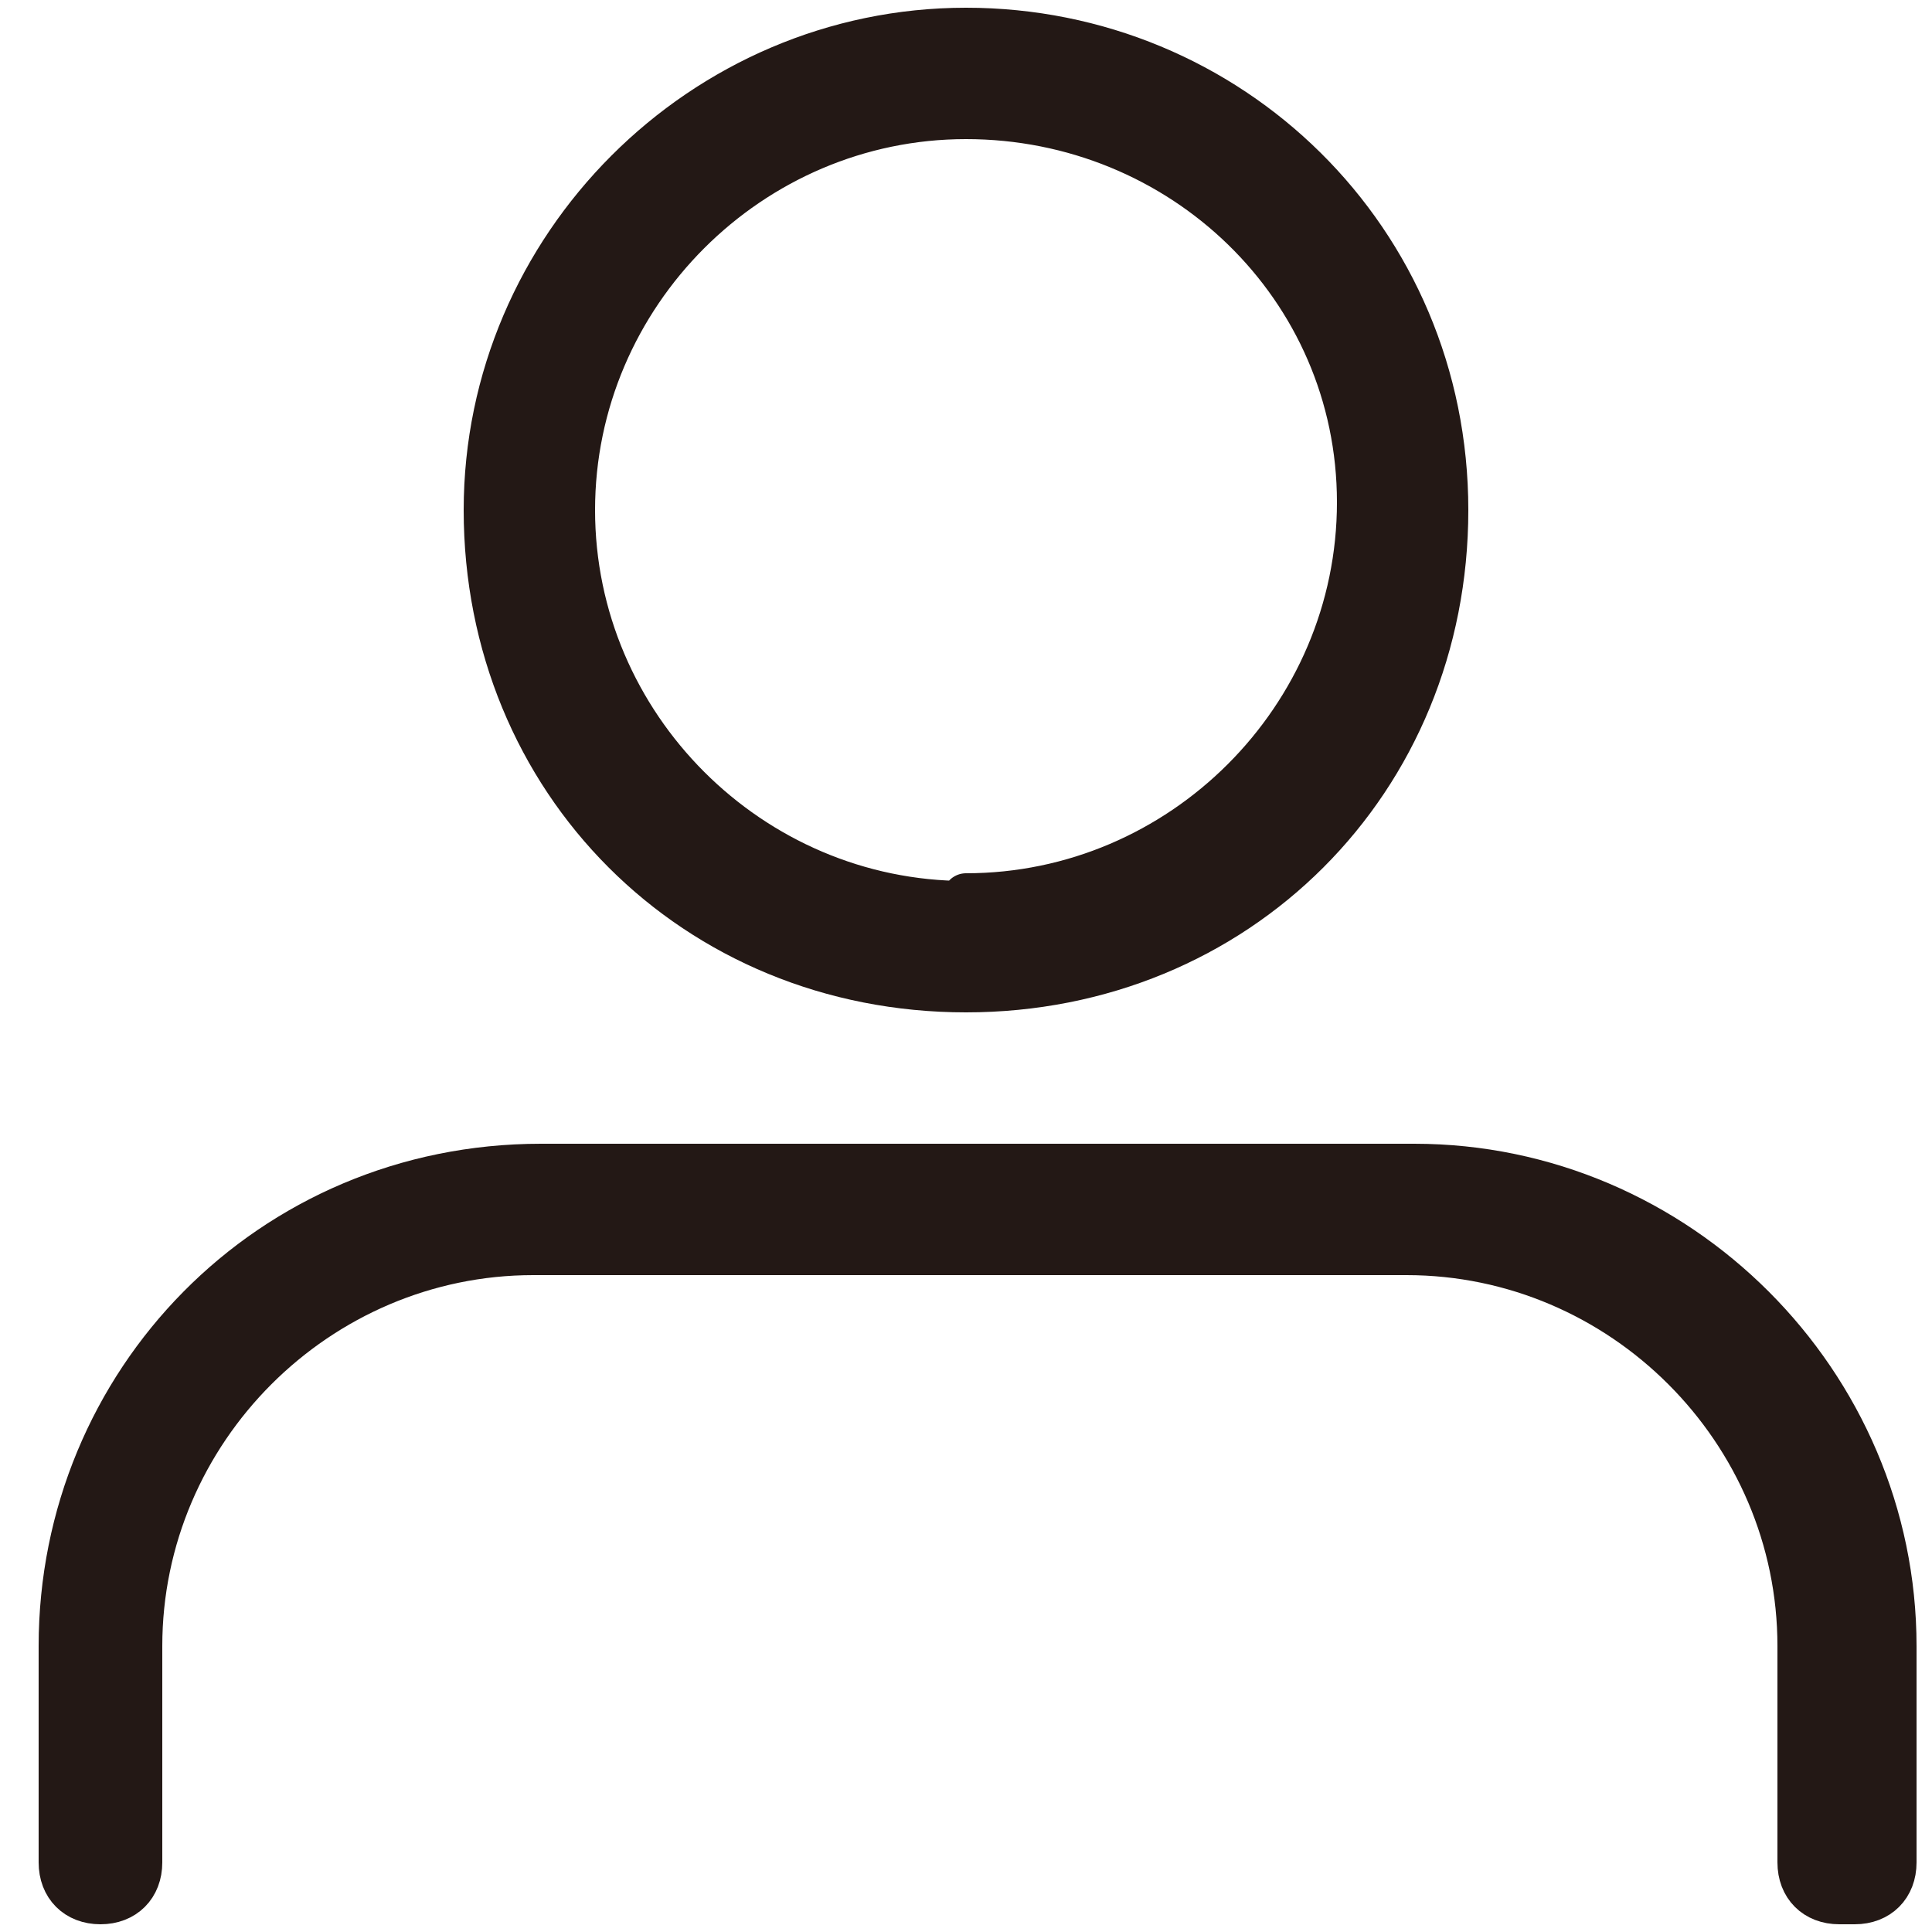
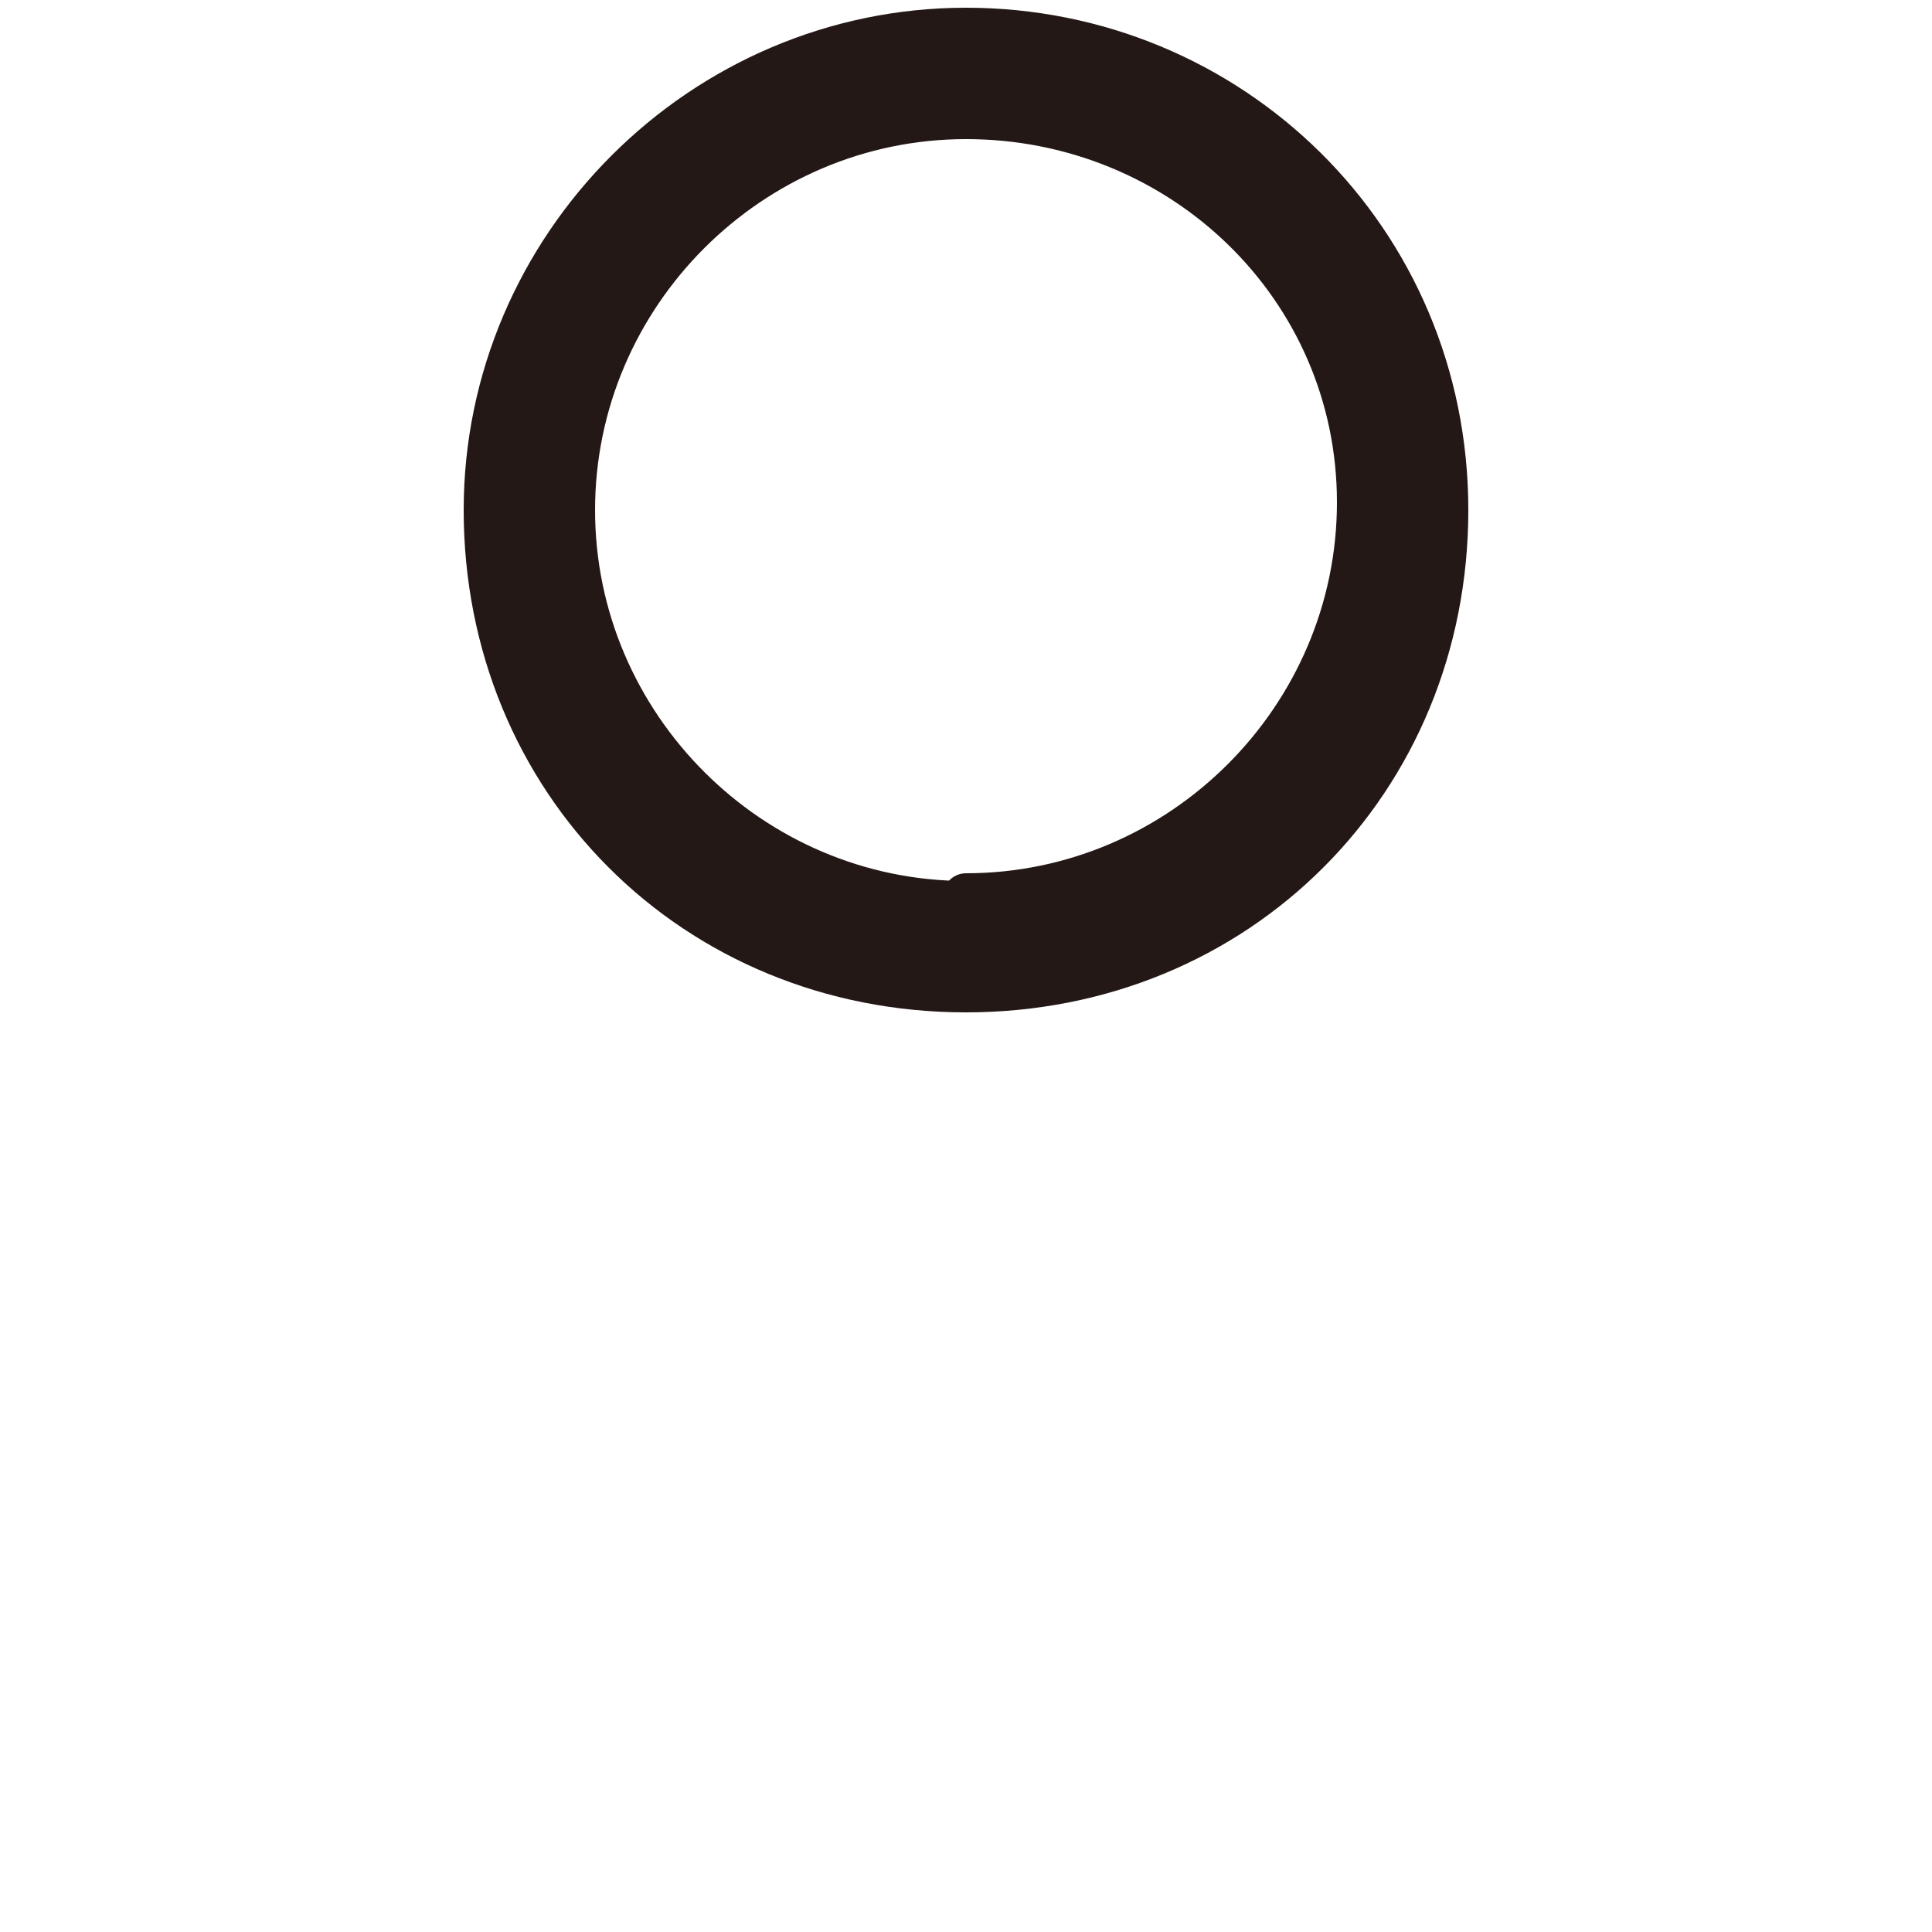
<svg xmlns="http://www.w3.org/2000/svg" version="1.1" viewBox="0 0 25 25">
  <defs>
    <style>
      .cls-1 {
        fill: #231815;
        stroke: #231815;
        stroke-linecap: round;
        stroke-linejoin: round;
        stroke-width: .6px;
      }
    </style>
  </defs>
  <g>
    <g id="_レイヤー_1" data-name="レイヤー_1">
      <g id="_レイヤー_1-2" data-name="_レイヤー_1">
        <g id="_レイヤー_1-2">
          <g id="_レイヤー_1-2-2" data-name="_レイヤー_1-2">
            <g>
-               <path class="cls-1" d="M23.8,24.6c-.3,0-.5-.2-.5-.5v-2.8c0-2.8-2.3-5.1-5.1-5.1H6.9c-2.8,0-5.1,2.3-5.1,5.1v2.8c0,.3-.2.5-.5.5s-.5-.2-.5-.5v-2.8c0-3.4,2.7-6.2,6.2-6.2h11.3c3.4,0,6.2,2.8,6.2,6.2v2.8c0,.3-.2.5-.5.5h-.2Z" />
-               <path class="cls-1" d="M12.5.4c3.4,0,6.2,2.7,6.2,6.2s-2.7,6.2-6.2,6.2-6.2-2.7-6.2-6.2h0C6.3,3.2,9.1.4,12.5.4ZM12.5,11.6c2.8,0,5.1-2.3,5.1-5.1S15.3,1.5,12.5,1.5s-5.1,2.3-5.1,5.1h0c0,2.8,2.3,5.1,5.1,5.1h0Z" />
+               <path class="cls-1" d="M12.5.4c3.4,0,6.2,2.7,6.2,6.2s-2.7,6.2-6.2,6.2-6.2-2.7-6.2-6.2h0C6.3,3.2,9.1.4,12.5.4ZM12.5,11.6c2.8,0,5.1-2.3,5.1-5.1S15.3,1.5,12.5,1.5s-5.1,2.3-5.1,5.1h0c0,2.8,2.3,5.1,5.1,5.1h0" />
            </g>
          </g>
        </g>
      </g>
    </g>
  </g>
</svg>